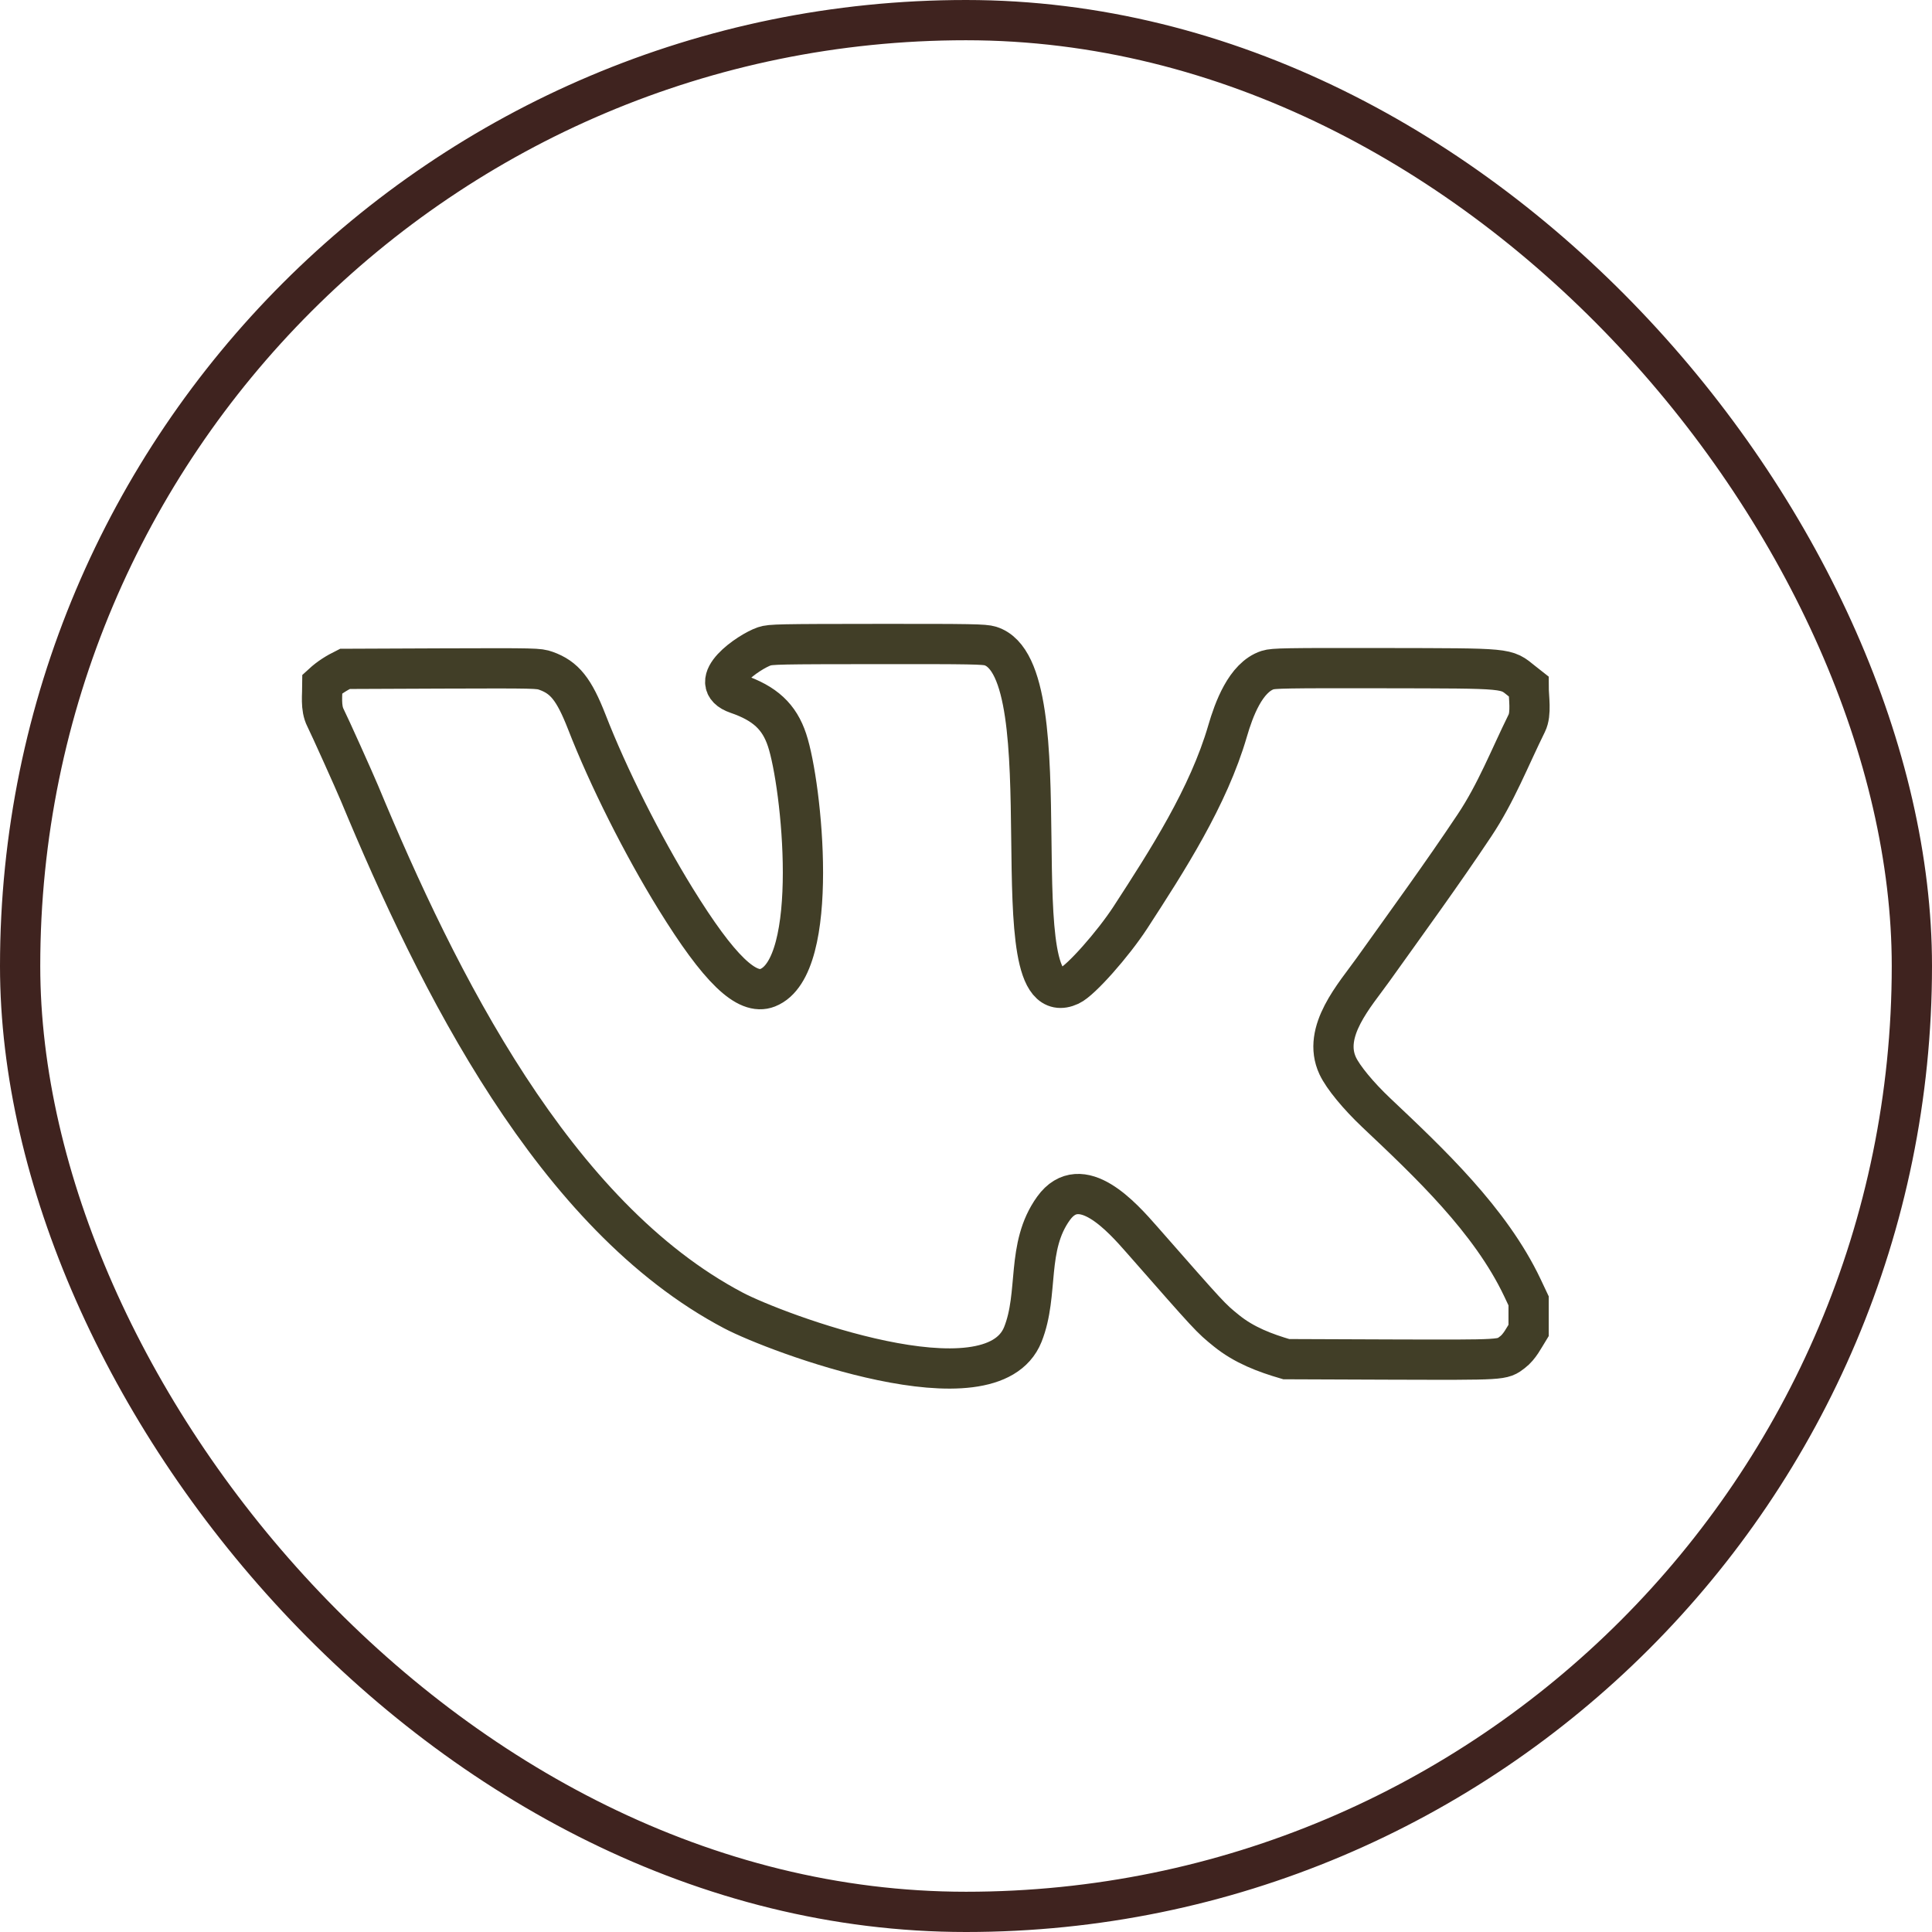
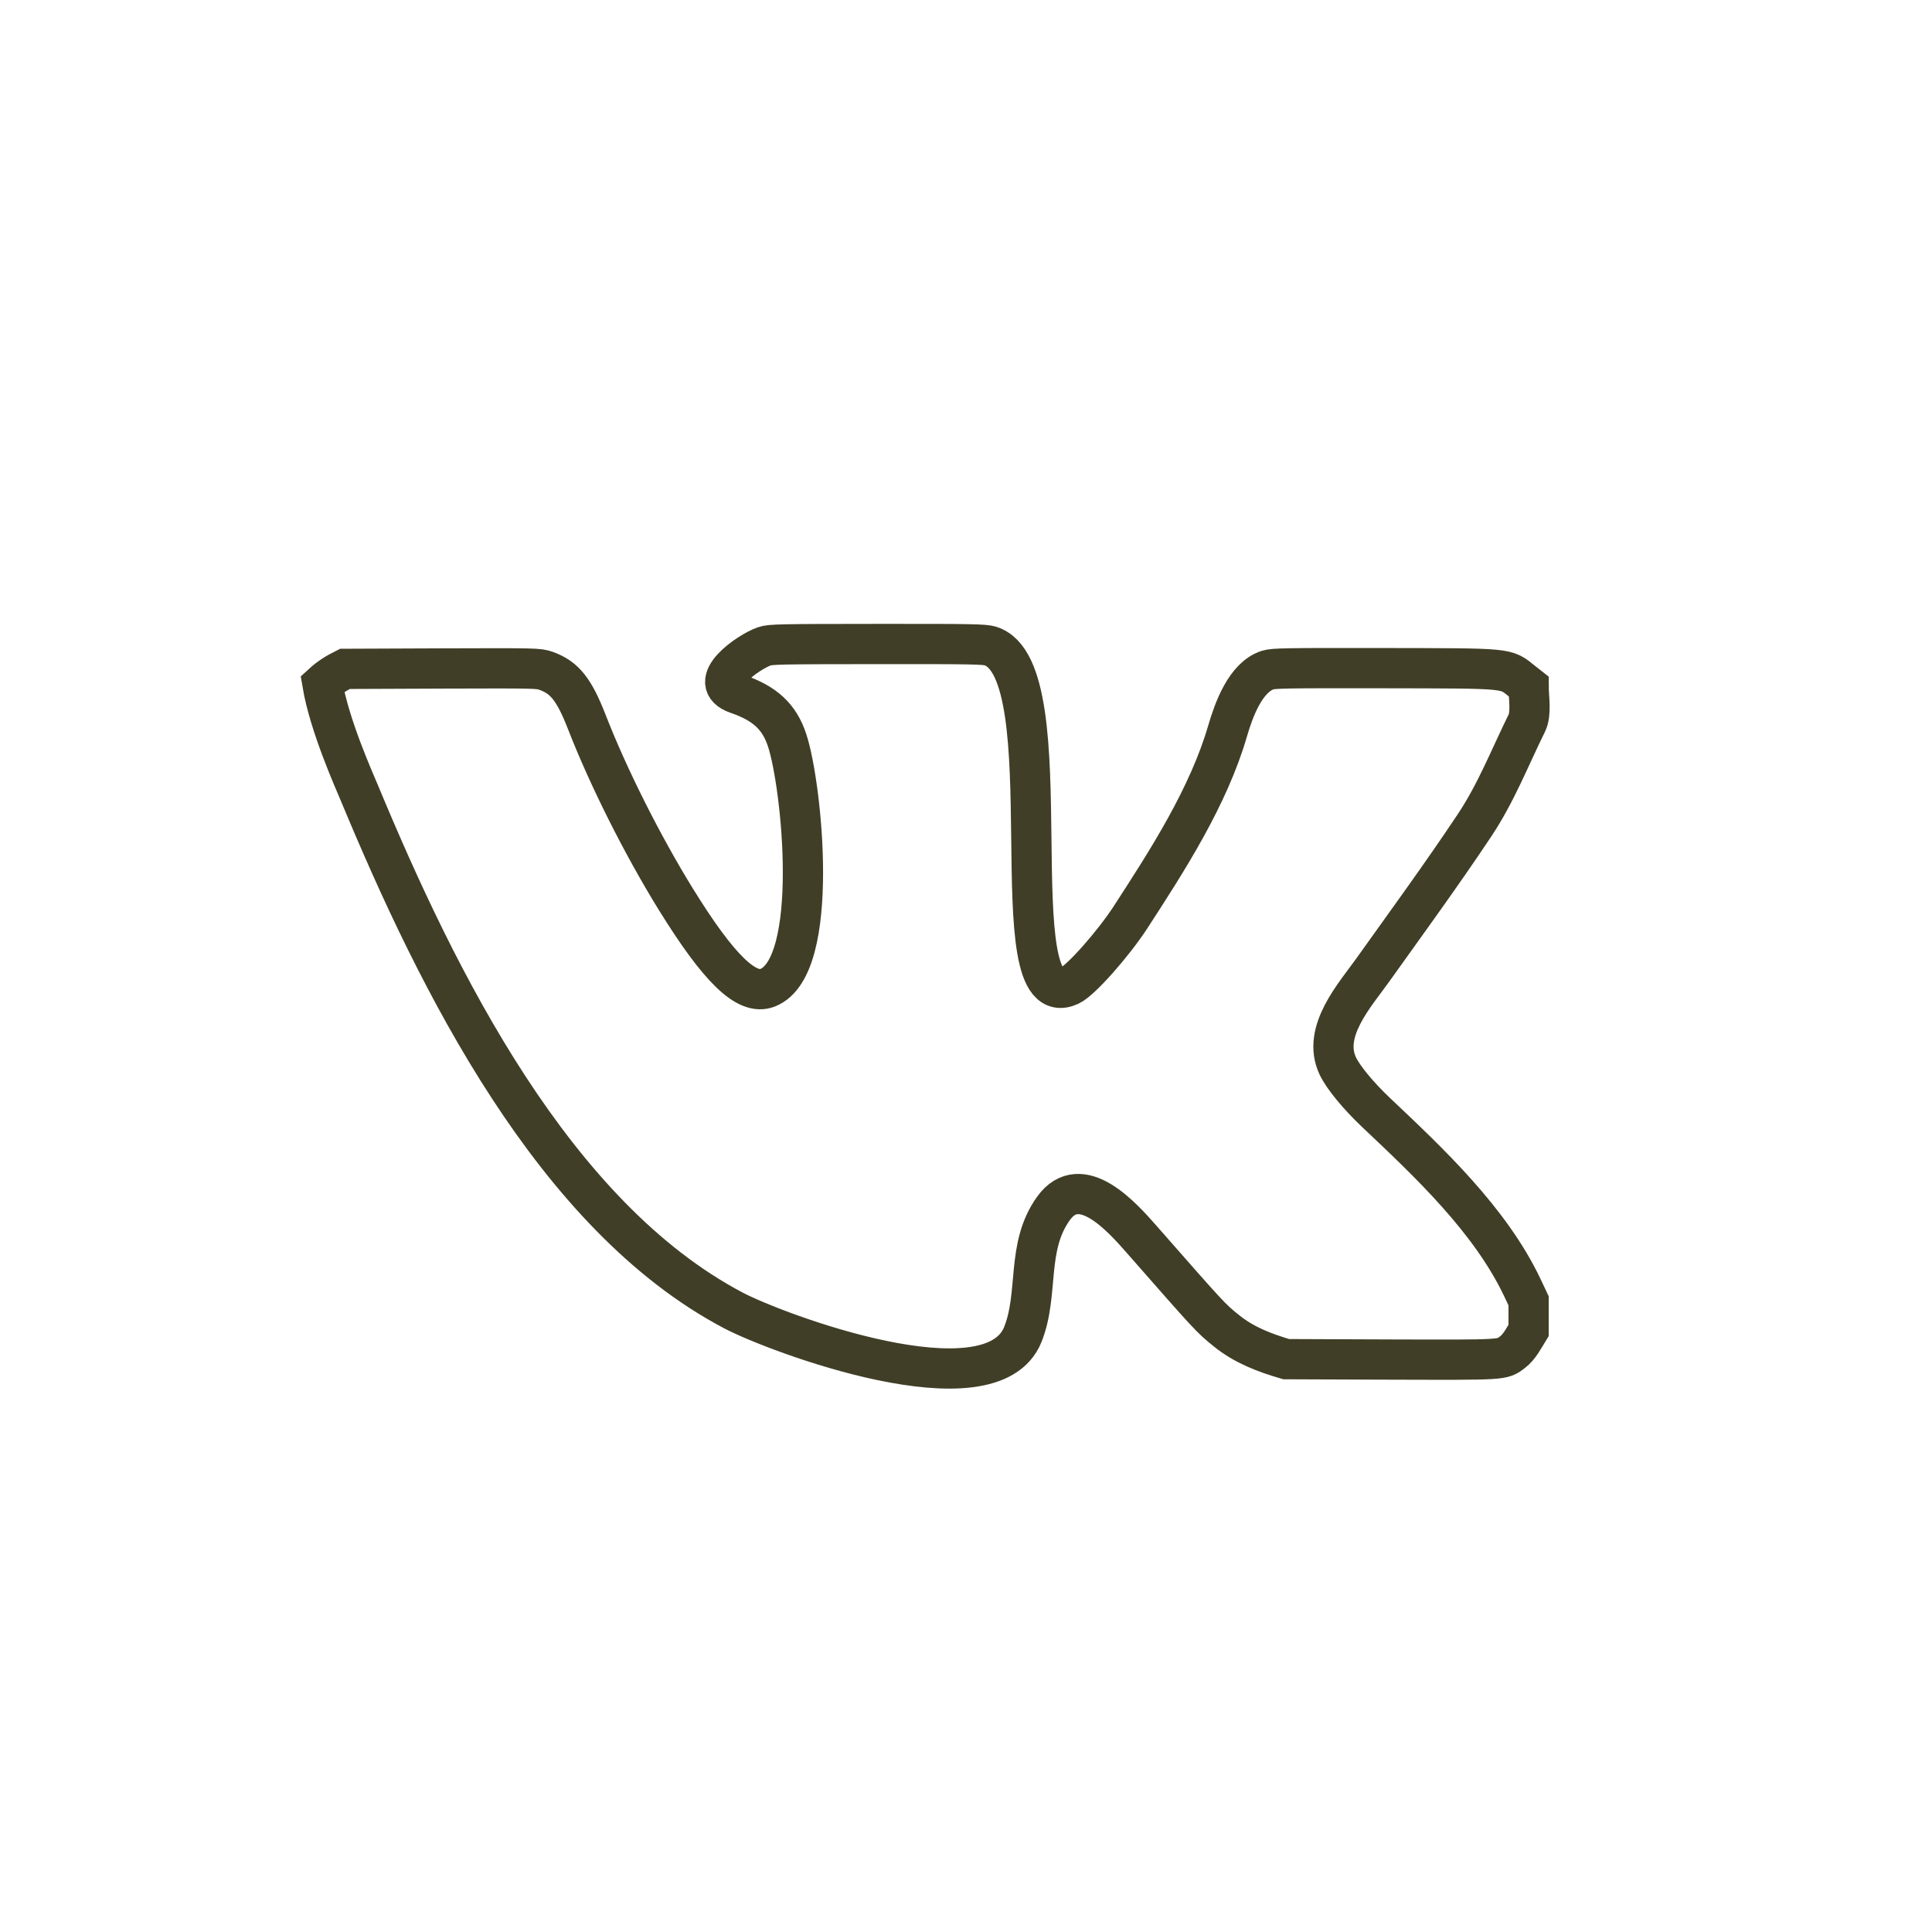
<svg xmlns="http://www.w3.org/2000/svg" width="24" height="24" viewBox="0 0 24 24" fill="none">
-   <rect x="0.25" y="0.25" width="23.5" height="23.5" rx="11.75" stroke="#3F231F" stroke-width="0.5" />
-   <path fill-rule="evenodd" clip-rule="evenodd" d="M9.495 8.029C9.306 8.093 8.743 8.477 9.158 8.619C9.502 8.737 9.681 8.903 9.777 9.193C9.961 9.743 10.2 12.008 9.536 12.27C9.277 12.372 8.932 12.039 8.392 11.165C7.981 10.499 7.556 9.654 7.289 8.967C7.131 8.563 7.013 8.415 6.782 8.333C6.689 8.301 6.671 8.3 5.486 8.304L4.285 8.309C4.182 8.36 4.091 8.416 4.005 8.495C4.005 8.632 3.98 8.792 4.043 8.916C4.092 9.012 4.401 9.699 4.467 9.857C5.44 12.198 6.882 15.105 9.111 16.279C9.634 16.555 12.312 17.562 12.706 16.577C12.909 16.068 12.742 15.49 13.087 15.011C13.428 14.538 13.944 15.125 14.184 15.398C15.039 16.372 15.037 16.371 15.235 16.531C15.456 16.71 15.712 16.806 15.978 16.884L17.273 16.889C18.698 16.893 18.659 16.896 18.789 16.797C18.877 16.73 18.931 16.62 18.989 16.526V16.16L18.913 15.999C18.514 15.156 17.751 14.441 17.096 13.822C16.873 13.611 16.685 13.383 16.618 13.241C16.417 12.813 16.835 12.357 17.056 12.046C17.48 11.452 17.911 10.862 18.316 10.254C18.585 9.851 18.753 9.415 18.966 8.984C19.026 8.863 18.989 8.662 18.989 8.527L18.909 8.464C18.699 8.296 18.772 8.303 17.184 8.3C15.968 8.298 15.818 8.301 15.747 8.324C15.472 8.414 15.326 8.818 15.25 9.079C15.012 9.899 14.5 10.692 14.043 11.396C13.826 11.729 13.427 12.179 13.291 12.242C12.373 12.668 13.26 8.322 12.302 8.025C12.229 8.002 12.07 7.999 10.899 8C9.675 8.001 9.572 8.003 9.495 8.029Z" stroke="#413E27" stroke-width="0.5" />
+   <path fill-rule="evenodd" clip-rule="evenodd" d="M9.495 8.029C9.306 8.093 8.743 8.477 9.158 8.619C9.502 8.737 9.681 8.903 9.777 9.193C9.961 9.743 10.2 12.008 9.536 12.27C9.277 12.372 8.932 12.039 8.392 11.165C7.981 10.499 7.556 9.654 7.289 8.967C7.131 8.563 7.013 8.415 6.782 8.333C6.689 8.301 6.671 8.3 5.486 8.304L4.285 8.309C4.182 8.36 4.091 8.416 4.005 8.495C4.092 9.012 4.401 9.699 4.467 9.857C5.44 12.198 6.882 15.105 9.111 16.279C9.634 16.555 12.312 17.562 12.706 16.577C12.909 16.068 12.742 15.49 13.087 15.011C13.428 14.538 13.944 15.125 14.184 15.398C15.039 16.372 15.037 16.371 15.235 16.531C15.456 16.71 15.712 16.806 15.978 16.884L17.273 16.889C18.698 16.893 18.659 16.896 18.789 16.797C18.877 16.73 18.931 16.62 18.989 16.526V16.16L18.913 15.999C18.514 15.156 17.751 14.441 17.096 13.822C16.873 13.611 16.685 13.383 16.618 13.241C16.417 12.813 16.835 12.357 17.056 12.046C17.48 11.452 17.911 10.862 18.316 10.254C18.585 9.851 18.753 9.415 18.966 8.984C19.026 8.863 18.989 8.662 18.989 8.527L18.909 8.464C18.699 8.296 18.772 8.303 17.184 8.3C15.968 8.298 15.818 8.301 15.747 8.324C15.472 8.414 15.326 8.818 15.25 9.079C15.012 9.899 14.5 10.692 14.043 11.396C13.826 11.729 13.427 12.179 13.291 12.242C12.373 12.668 13.26 8.322 12.302 8.025C12.229 8.002 12.07 7.999 10.899 8C9.675 8.001 9.572 8.003 9.495 8.029Z" stroke="#413E27" stroke-width="0.5" />
</svg>